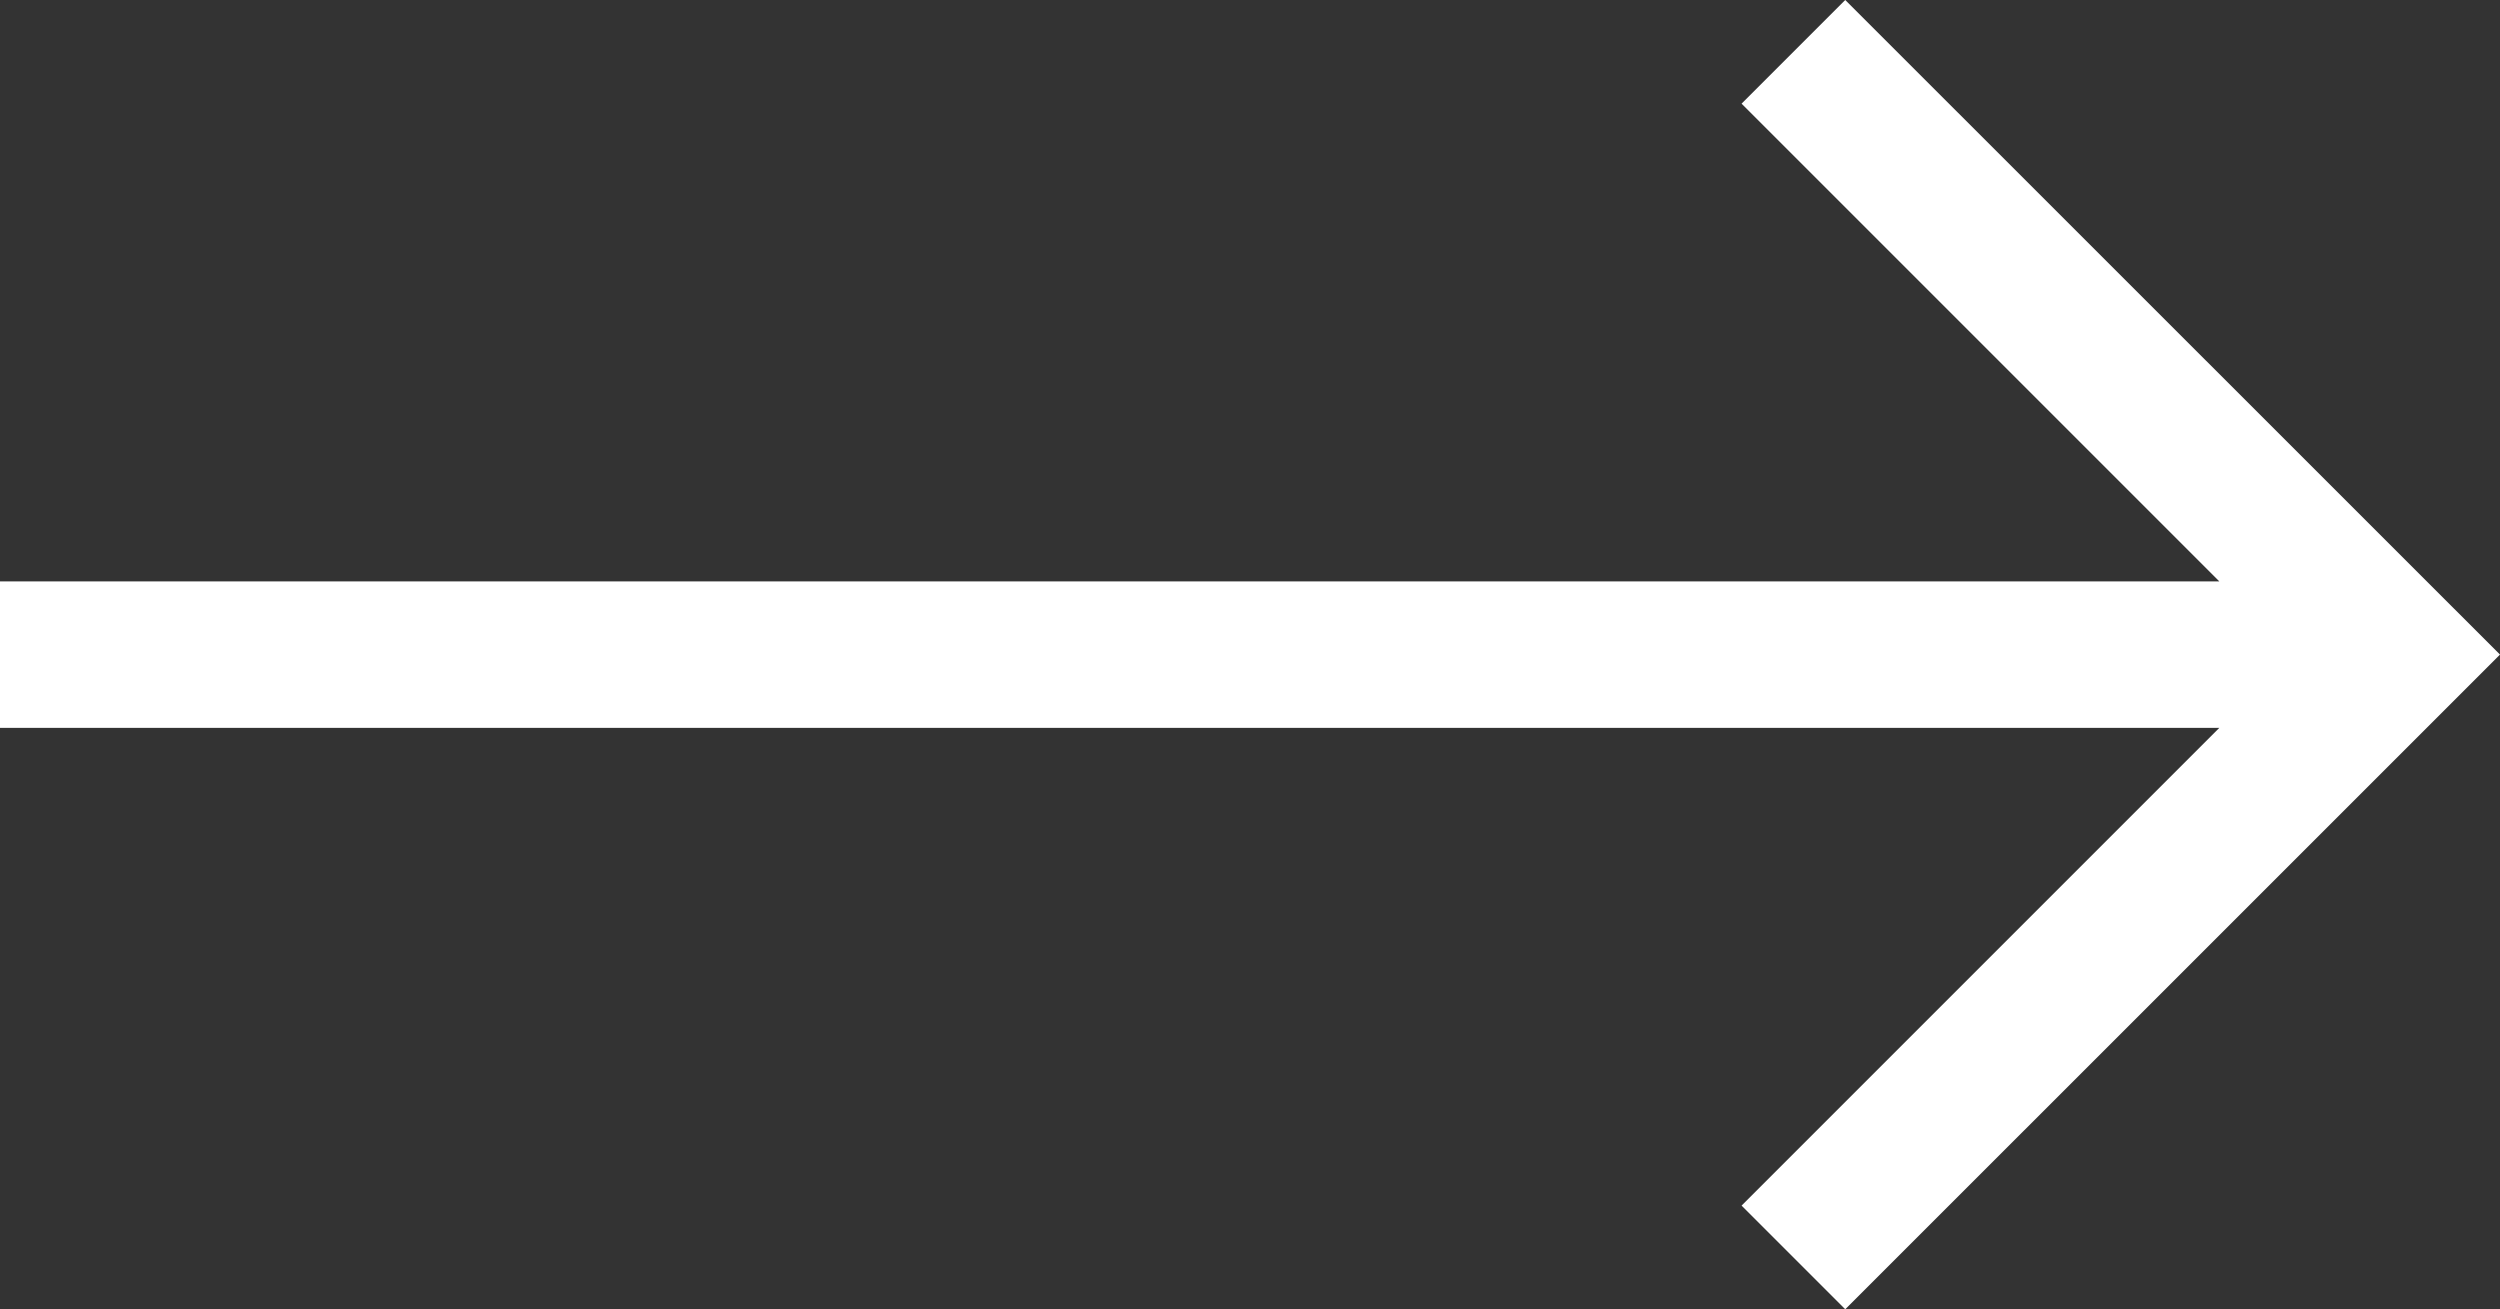
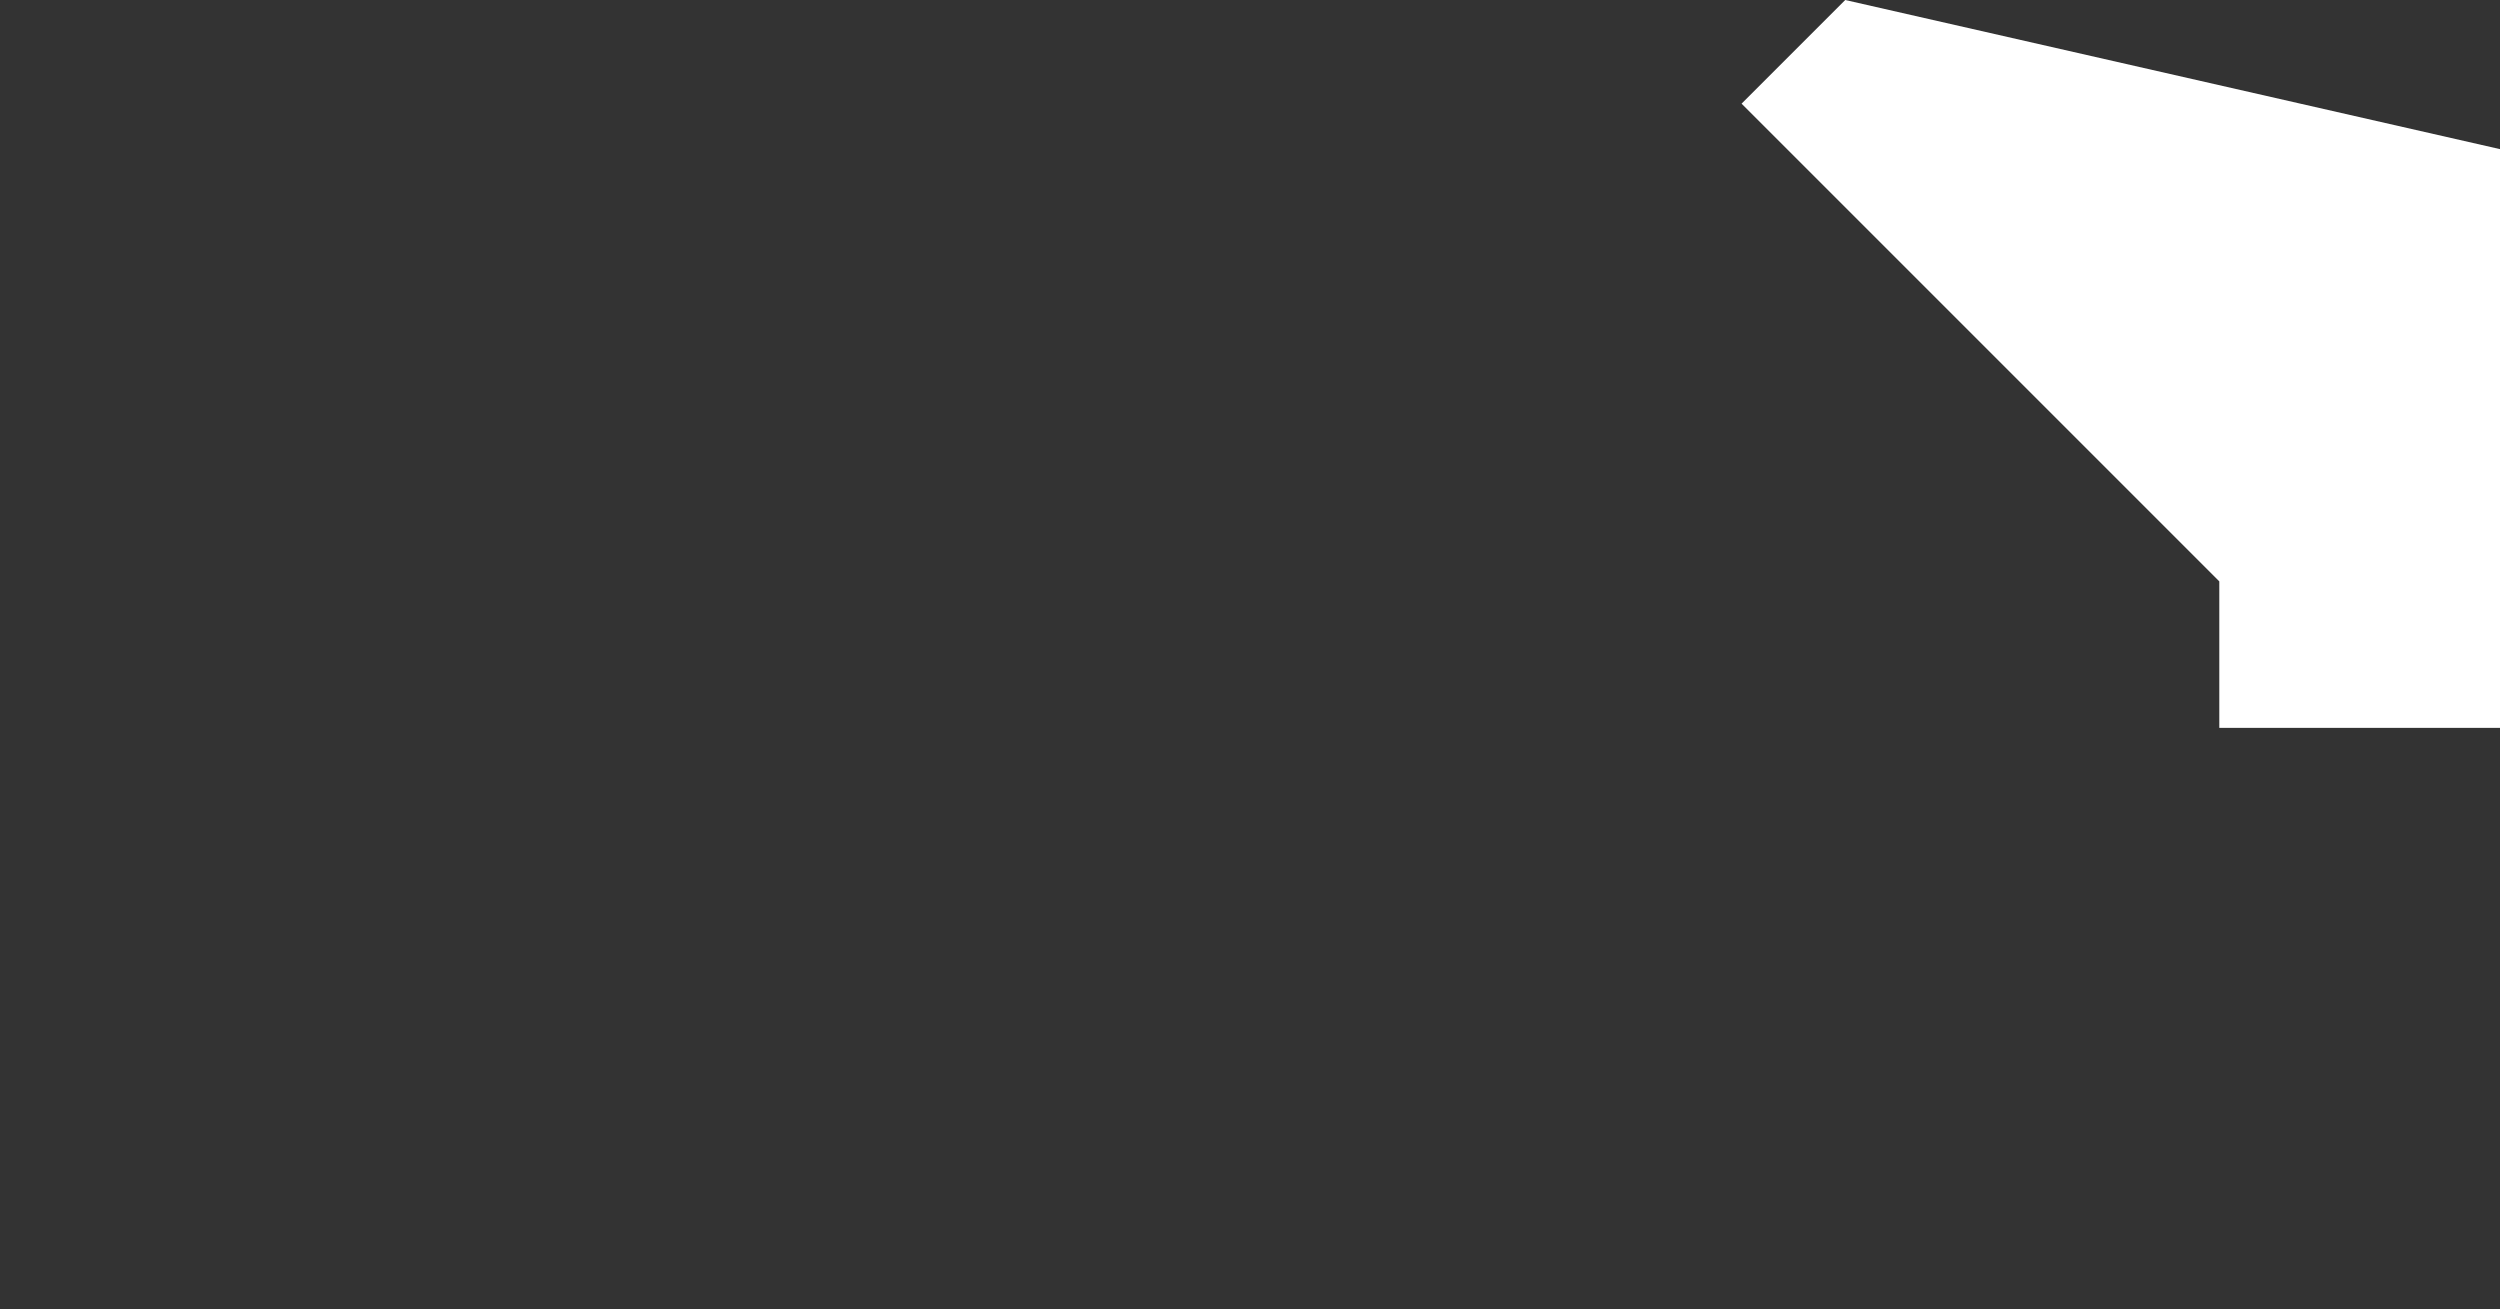
<svg xmlns="http://www.w3.org/2000/svg" width="29.881" height="15.651" viewBox="0 0 29.881 15.651">
  <rect x="0" y="0" width="29.881" height="15.651" fill="#333333" stroke="none" />
  <g id="グループ_1551" data-name="グループ 1551" transform="translate(478.264)">
-     <path id="パス_7983" data-name="パス 7983" d="M-456.209,0l-1.239,1.239,5.71,5.71h-26.526V8.7h26.526l-5.71,5.71,1.239,1.239,7.826-7.825Z" transform="translate(0)" fill="#fff" />
+     <path id="パス_7983" data-name="パス 7983" d="M-456.209,0l-1.239,1.239,5.71,5.71V8.7h26.526l-5.71,5.71,1.239,1.239,7.826-7.825Z" transform="translate(0)" fill="#fff" />
  </g>
</svg>